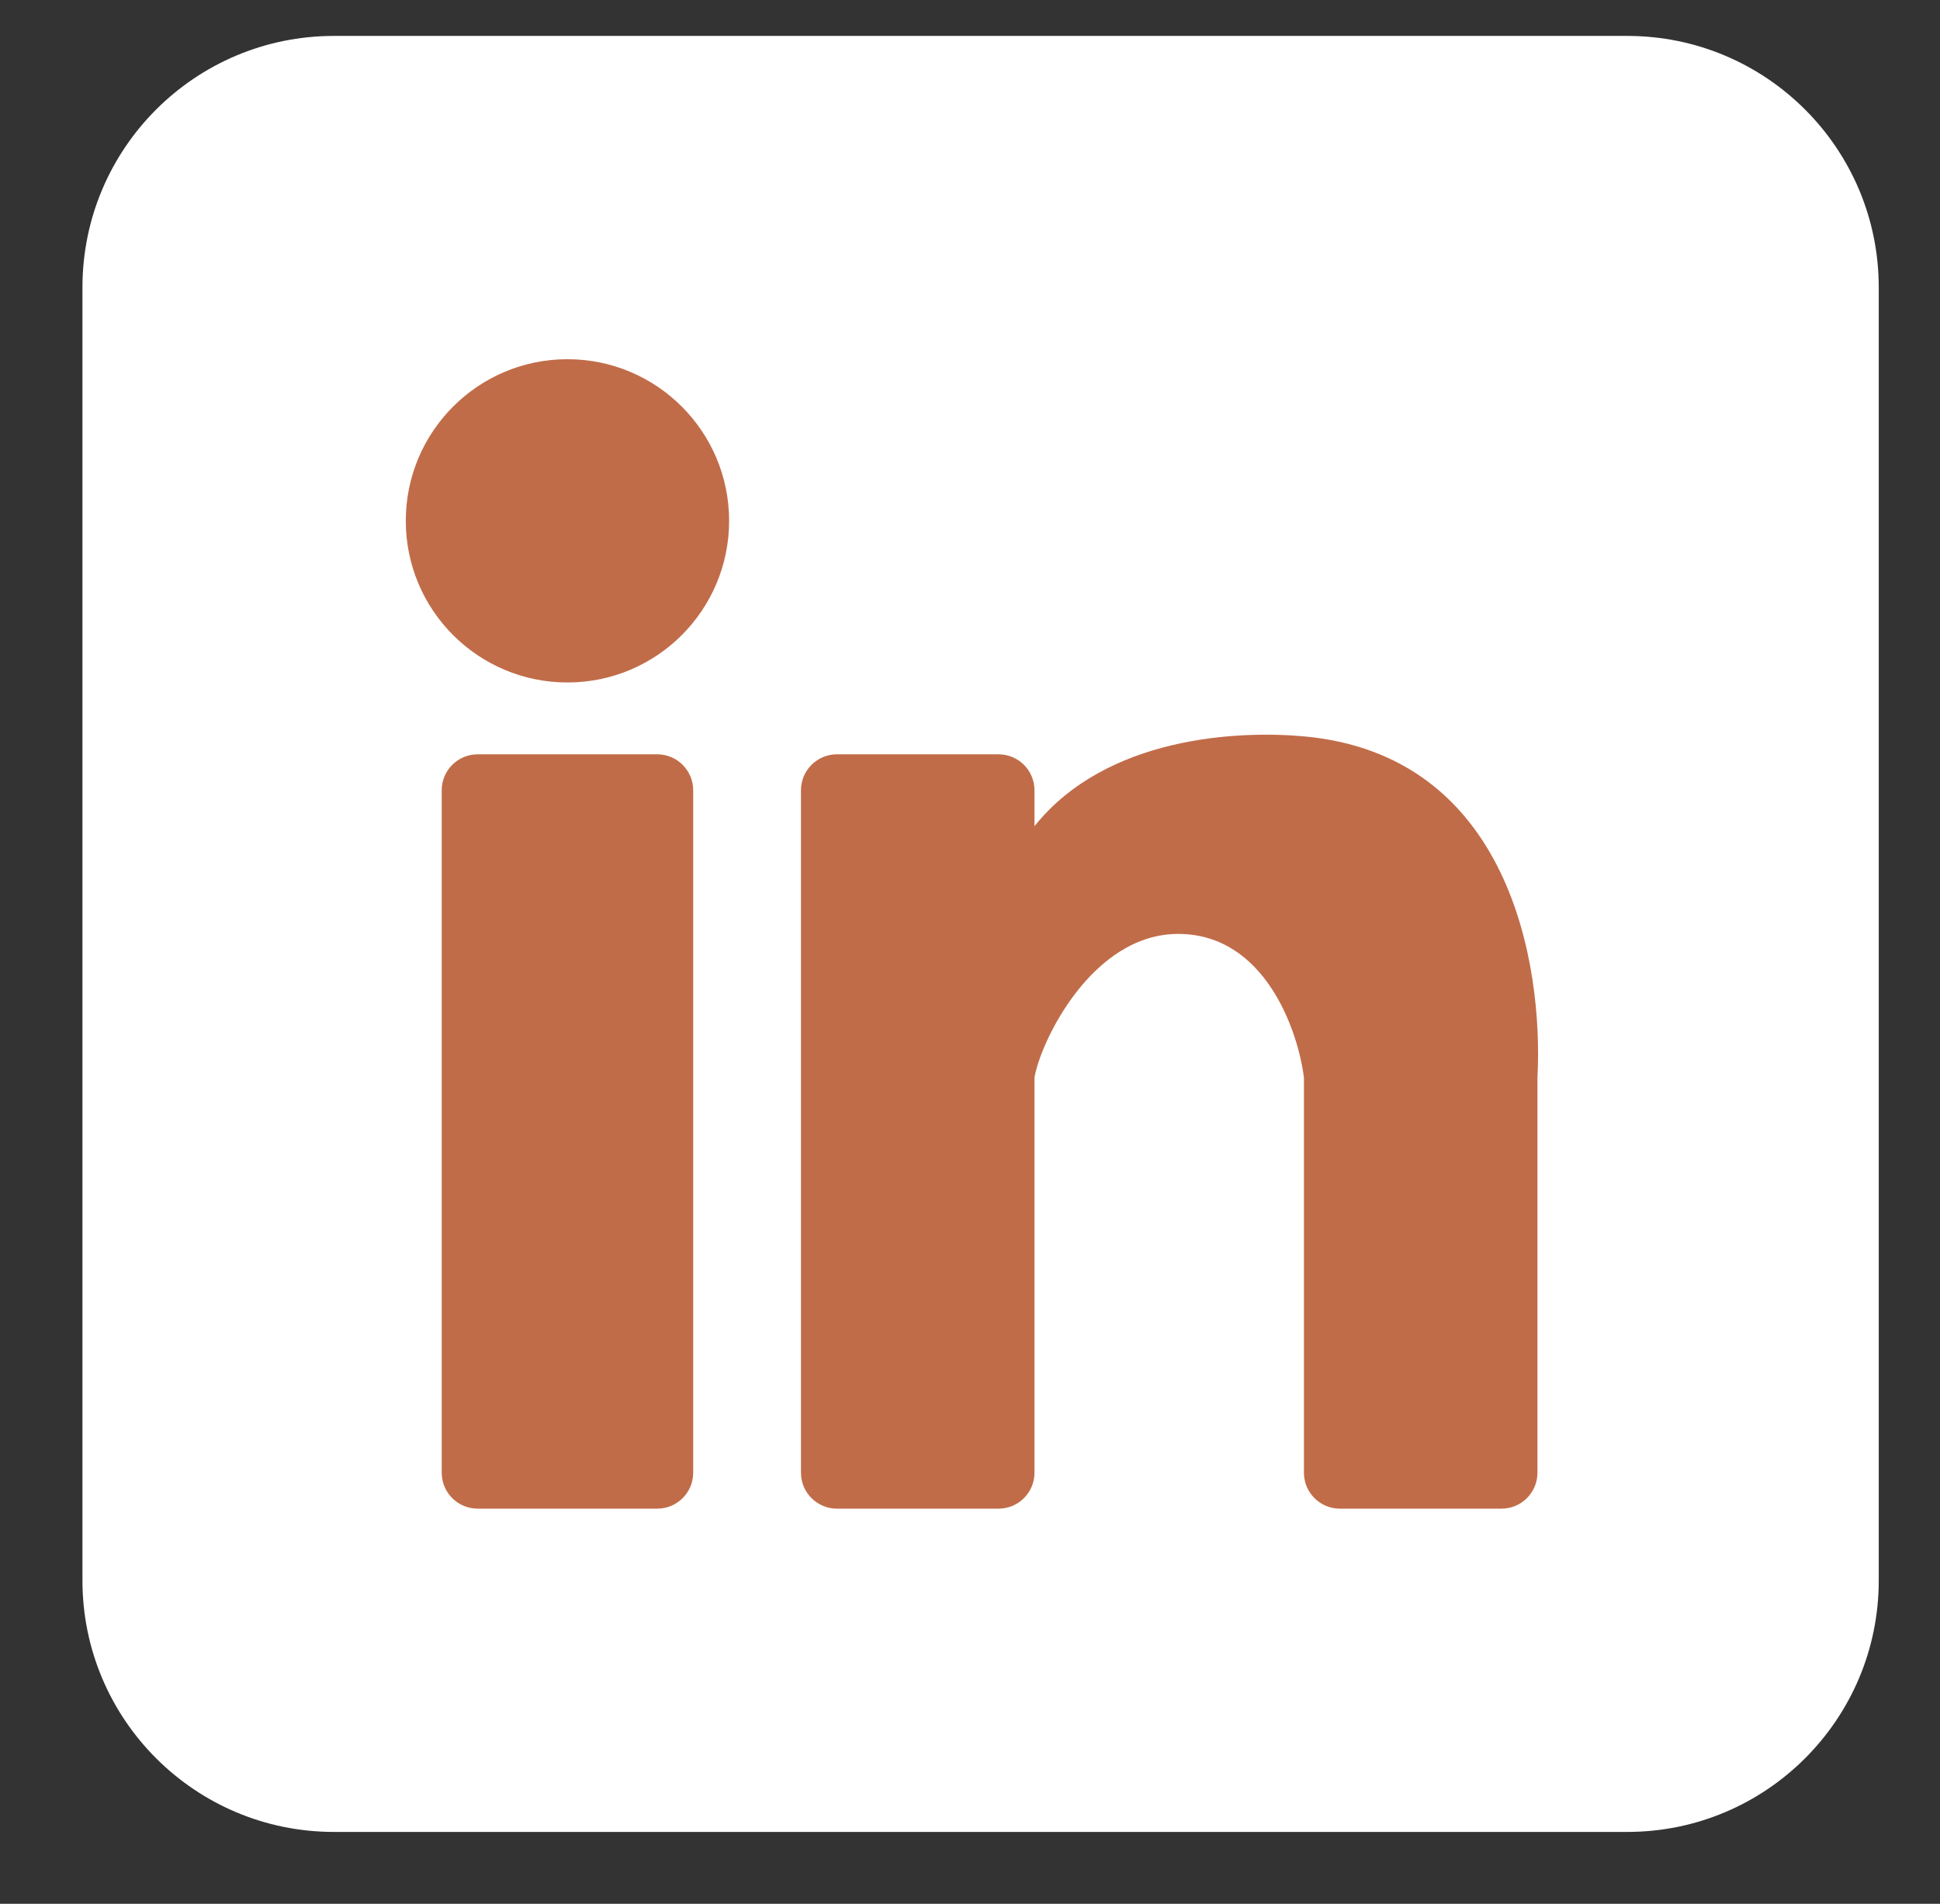
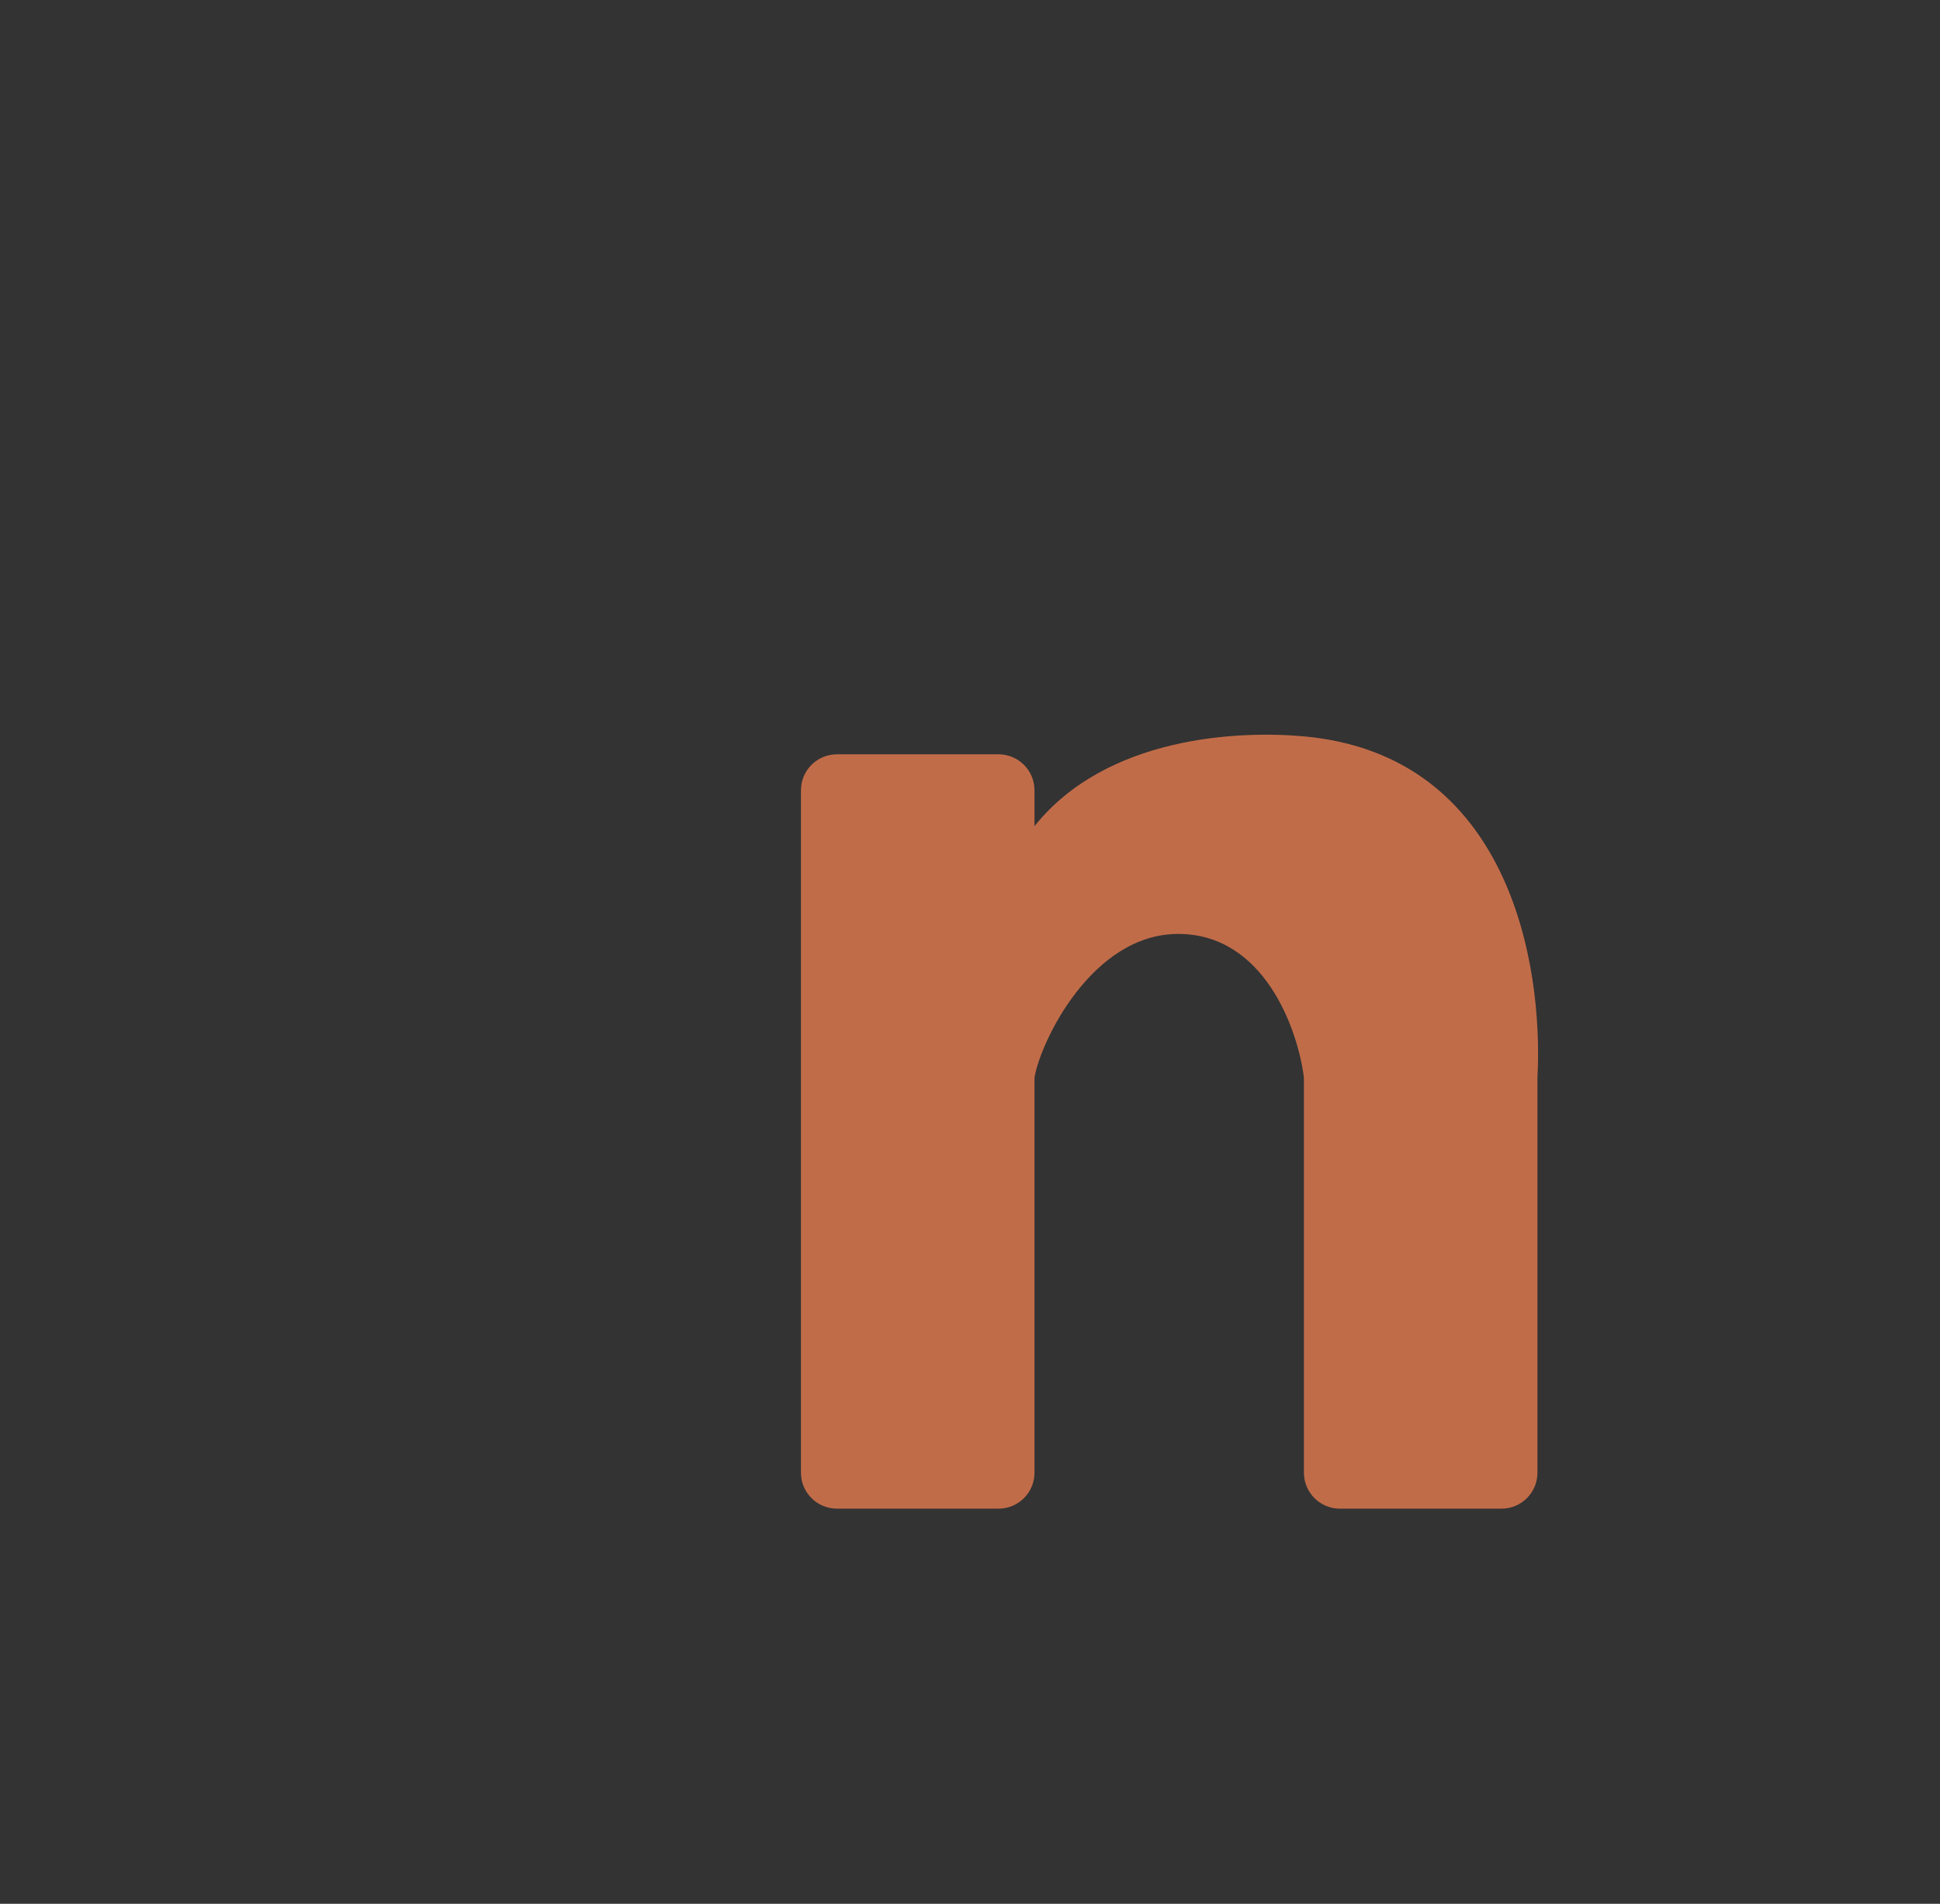
<svg xmlns="http://www.w3.org/2000/svg" width="54" height="53" viewBox="0 0 54 53" fill="none">
  <rect x="0" y="0" width="54" height="53" fill="#333333" stroke="none" />
-   <path d="M2.295 8C2.295 4.134 5.429 1 9.295 1H45.295C49.161 1 52.295 4.134 52.295 8V44C52.295 47.866 49.161 51 45.295 51H9.295C5.429 51 2.295 47.866 2.295 44V8Z" fill="white" />
-   <path d="M20.295 14.5C20.295 16.985 18.28 19 15.795 19C13.31 19 11.295 16.985 11.295 14.5C11.295 12.015 13.31 10 15.795 10C18.28 10 20.295 12.015 20.295 14.5Z" fill="#C16C49" />
-   <path d="M12.295 22C12.295 21.448 12.743 21 13.295 21H18.295C18.847 21 19.295 21.448 19.295 22V41C19.295 41.552 18.847 42 18.295 42H13.295C12.743 42 12.295 41.552 12.295 41V22Z" fill="#C16C49" />
  <path d="M23.295 21L27.795 21C28.347 21 28.795 21.448 28.795 22V23C30.795 20.5 34.462 20.333 36.295 20.5C42.01 21.02 42.962 26.833 42.795 30L42.795 41C42.795 41.552 42.347 42 41.795 42L37.295 42C36.743 42 36.295 41.552 36.295 41V30C36.128 28.667 35.195 26 32.795 26C30.395 26 28.962 29 28.795 30V41C28.795 41.552 28.347 42 27.795 42L23.295 42C22.743 42 22.295 41.552 22.295 41V22C22.295 21.448 22.743 21 23.295 21Z" fill="#C16C49" />
</svg>